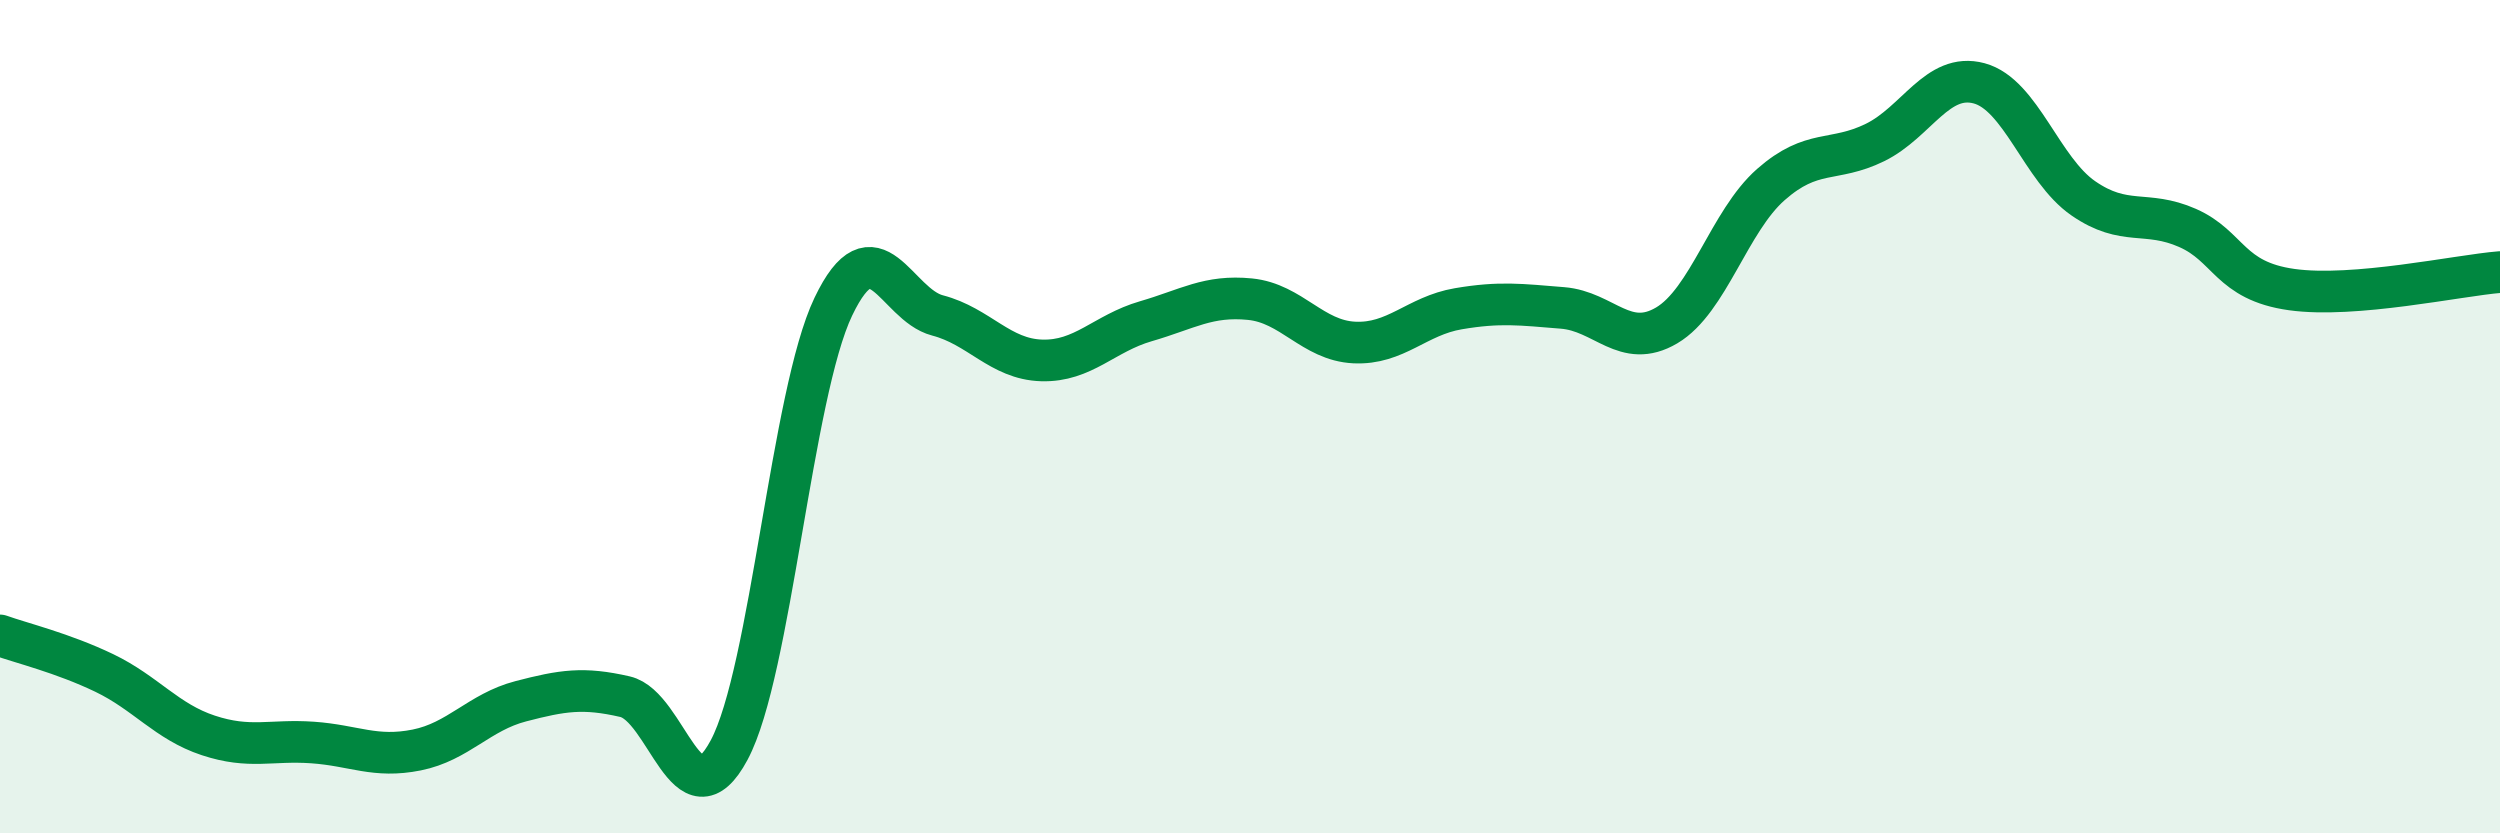
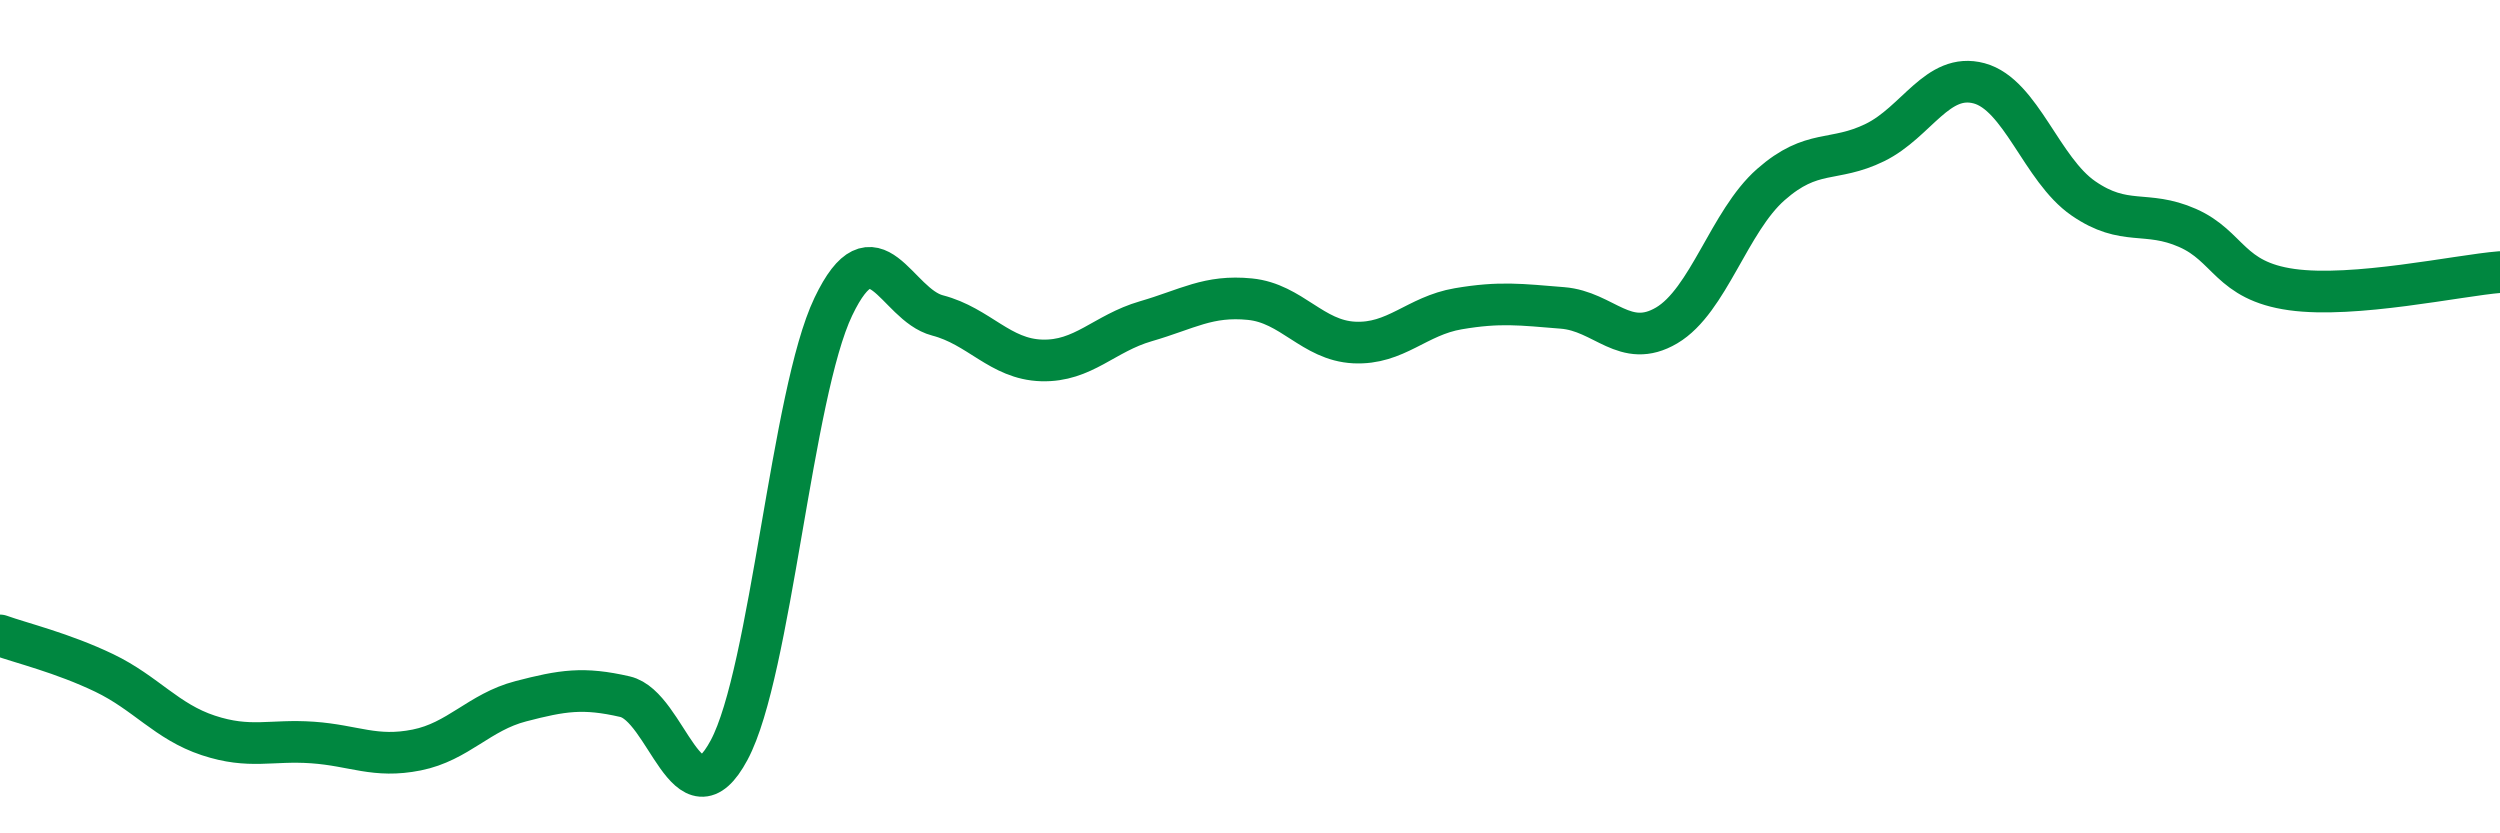
<svg xmlns="http://www.w3.org/2000/svg" width="60" height="20" viewBox="0 0 60 20">
-   <path d="M 0,15.25 C 0.5,15.43 1.5,15.67 2.5,16.15 C 3.5,16.63 4,17.32 5,17.65 C 6,17.98 6.5,17.75 7.5,17.82 C 8.5,17.89 9,18.2 10,18 C 11,17.8 11.5,17.09 12.5,16.83 C 13.5,16.57 14,16.49 15,16.72 C 16,16.95 16.5,19.87 17.5,18 C 18.5,16.13 19,9.45 20,7.36 C 21,5.27 21.5,7.31 22.5,7.57 C 23.5,7.83 24,8.62 25,8.65 C 26,8.68 26.5,8 27.5,7.71 C 28.5,7.42 29,7.08 30,7.18 C 31,7.28 31.5,8.17 32.5,8.22 C 33.5,8.27 34,7.58 35,7.41 C 36,7.24 36.5,7.31 37.5,7.39 C 38.5,7.47 39,8.4 40,7.81 C 41,7.22 41.5,5.31 42.5,4.43 C 43.5,3.55 44,3.91 45,3.42 C 46,2.93 46.5,1.73 47.5,2 C 48.5,2.27 49,4.07 50,4.76 C 51,5.45 51.5,5.03 52.5,5.47 C 53.5,5.91 53.5,6.74 55,6.95 C 56.5,7.16 59,6.61 60,6.53L60 20L0 20Z" fill="#008740" opacity="0.1" stroke-linecap="round" stroke-linejoin="round" />
  <path d="M 0,15.25 C 0.5,15.43 1.5,15.67 2.5,16.15 C 3.5,16.63 4,17.32 5,17.65 C 6,17.98 6.5,17.75 7.5,17.82 C 8.5,17.89 9,18.2 10,18 C 11,17.8 11.5,17.09 12.5,16.83 C 13.5,16.57 14,16.49 15,16.72 C 16,16.95 16.5,19.87 17.5,18 C 18.5,16.13 19,9.45 20,7.36 C 21,5.27 21.5,7.31 22.5,7.57 C 23.5,7.83 24,8.62 25,8.65 C 26,8.68 26.5,8 27.5,7.71 C 28.5,7.42 29,7.08 30,7.18 C 31,7.28 31.5,8.17 32.5,8.22 C 33.5,8.27 34,7.58 35,7.41 C 36,7.24 36.5,7.31 37.5,7.39 C 38.5,7.47 39,8.4 40,7.81 C 41,7.22 41.5,5.31 42.5,4.43 C 43.5,3.55 44,3.91 45,3.42 C 46,2.93 46.5,1.73 47.5,2 C 48.5,2.27 49,4.07 50,4.76 C 51,5.45 51.5,5.03 52.5,5.47 C 53.5,5.91 53.5,6.74 55,6.95 C 56.5,7.16 59,6.61 60,6.53" stroke="#008740" stroke-width="1" fill="none" stroke-linecap="round" stroke-linejoin="round" />
</svg>